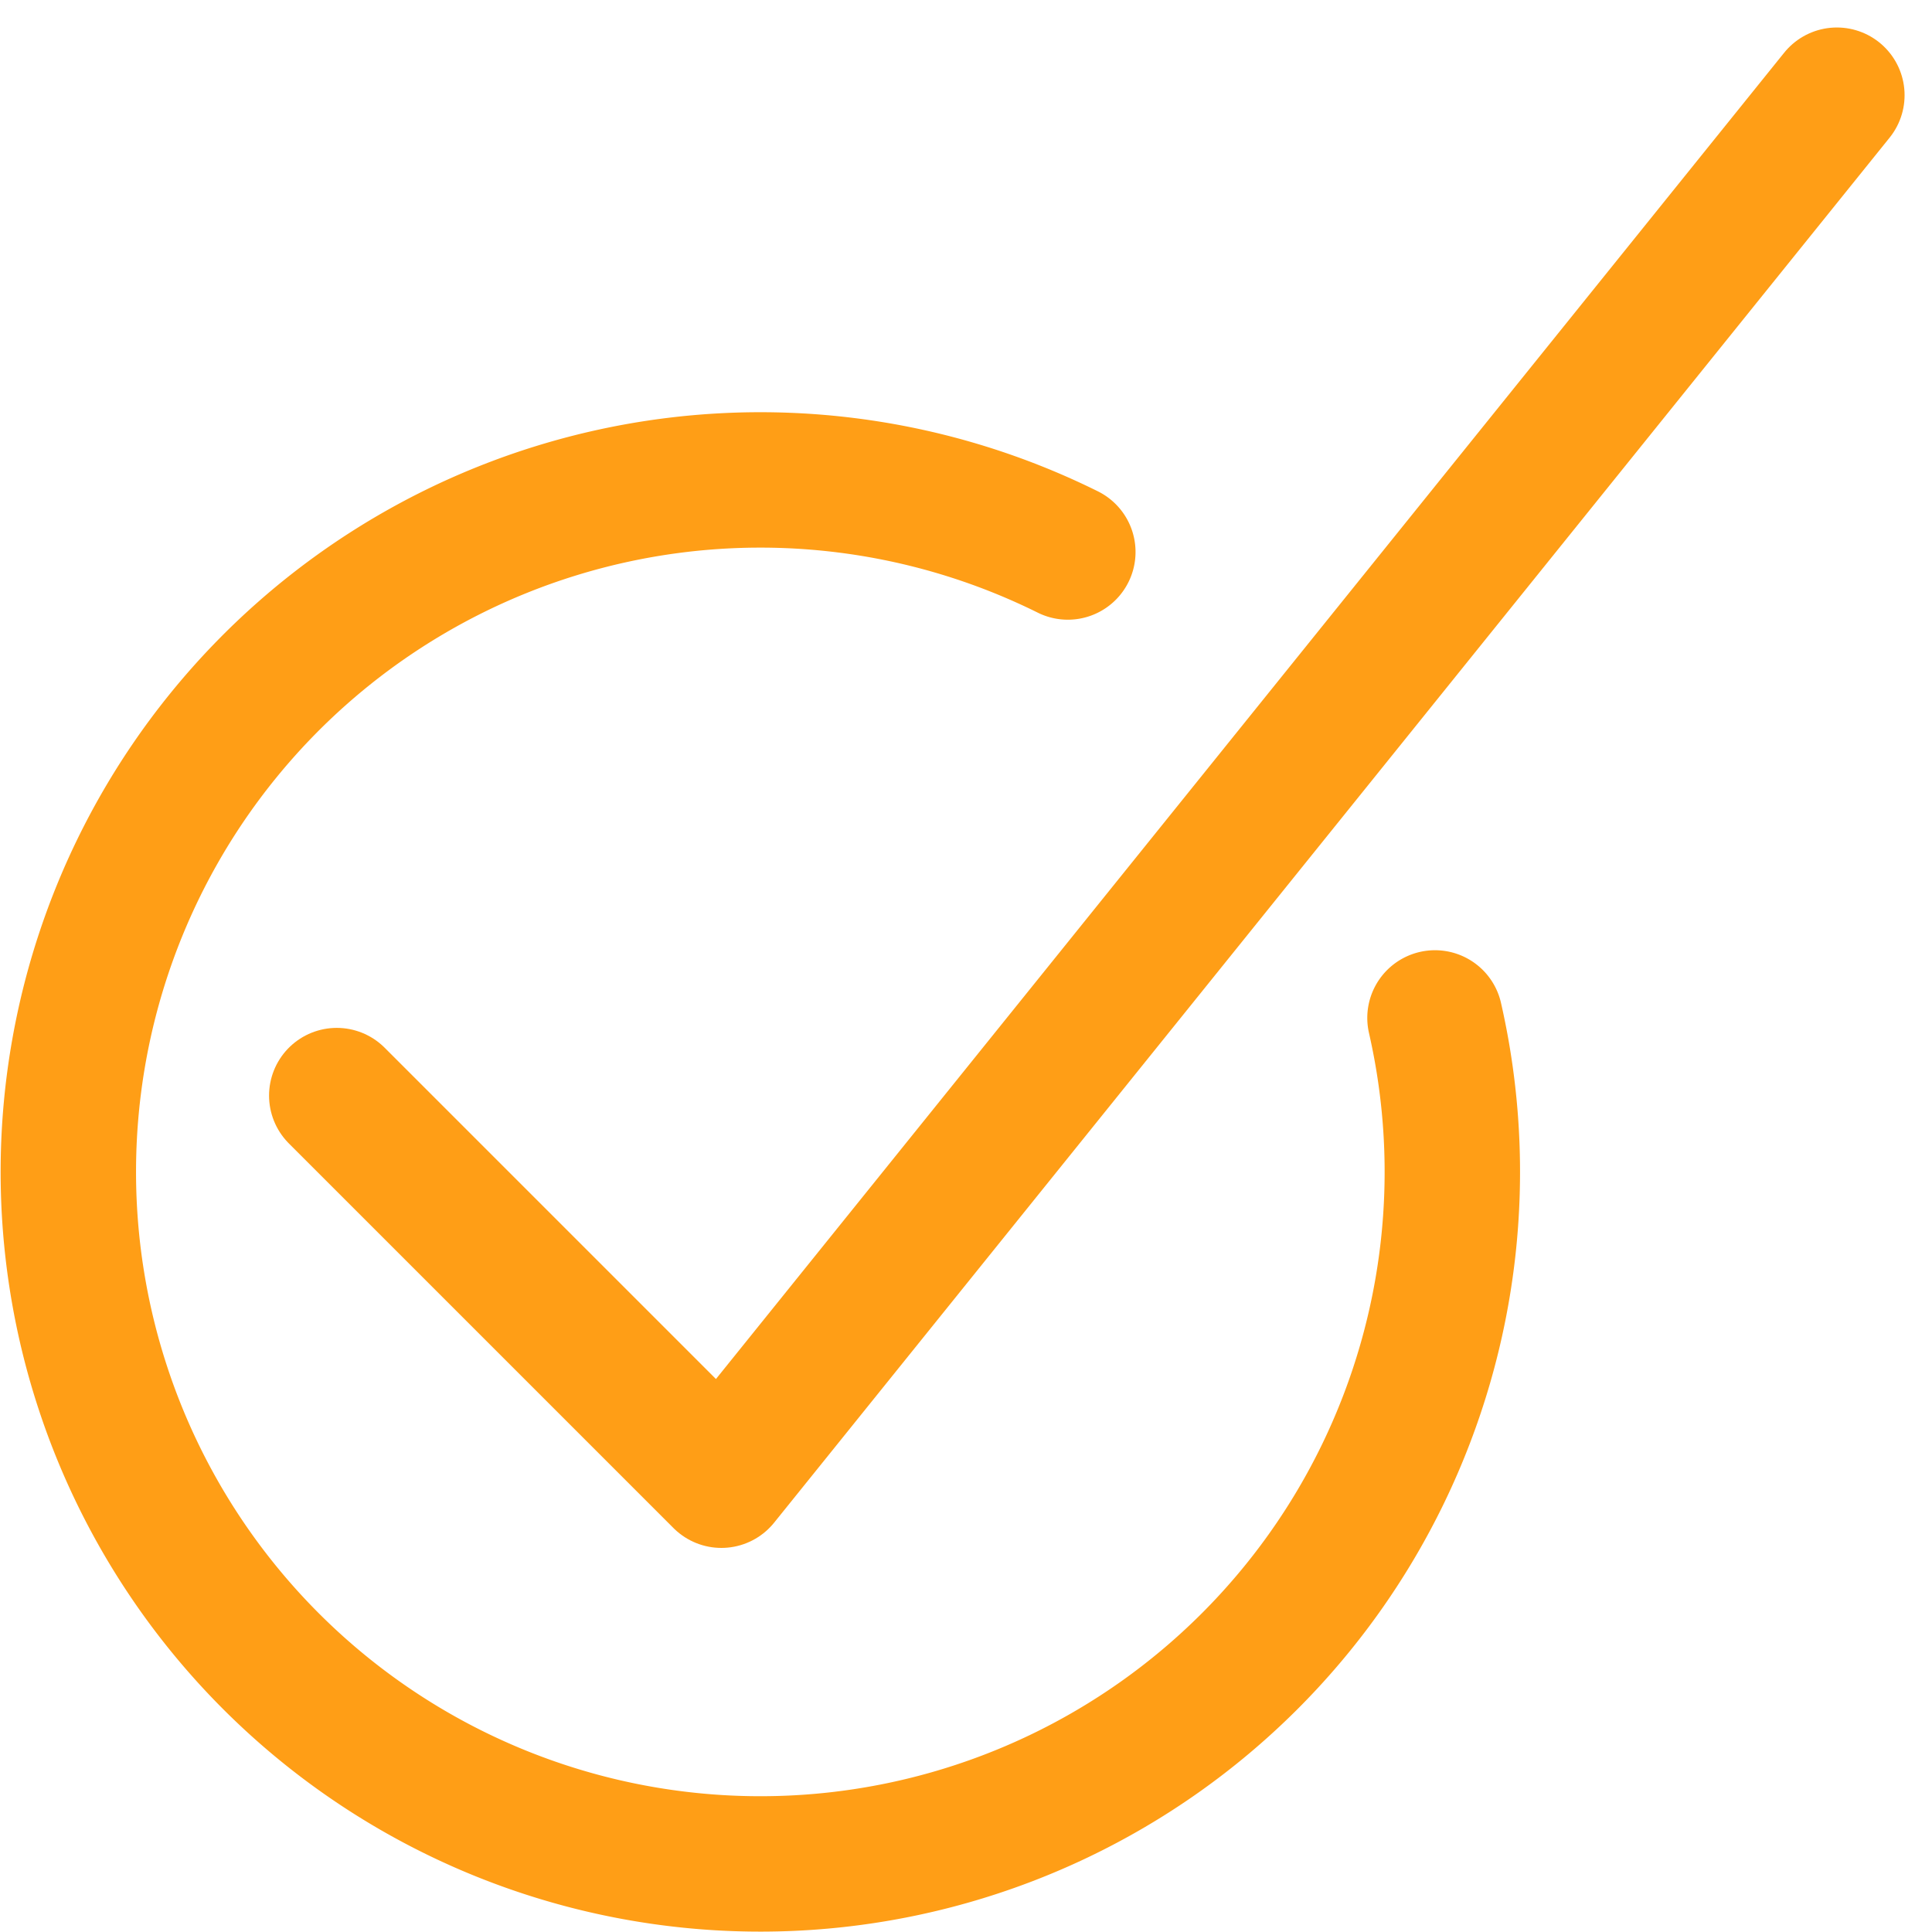
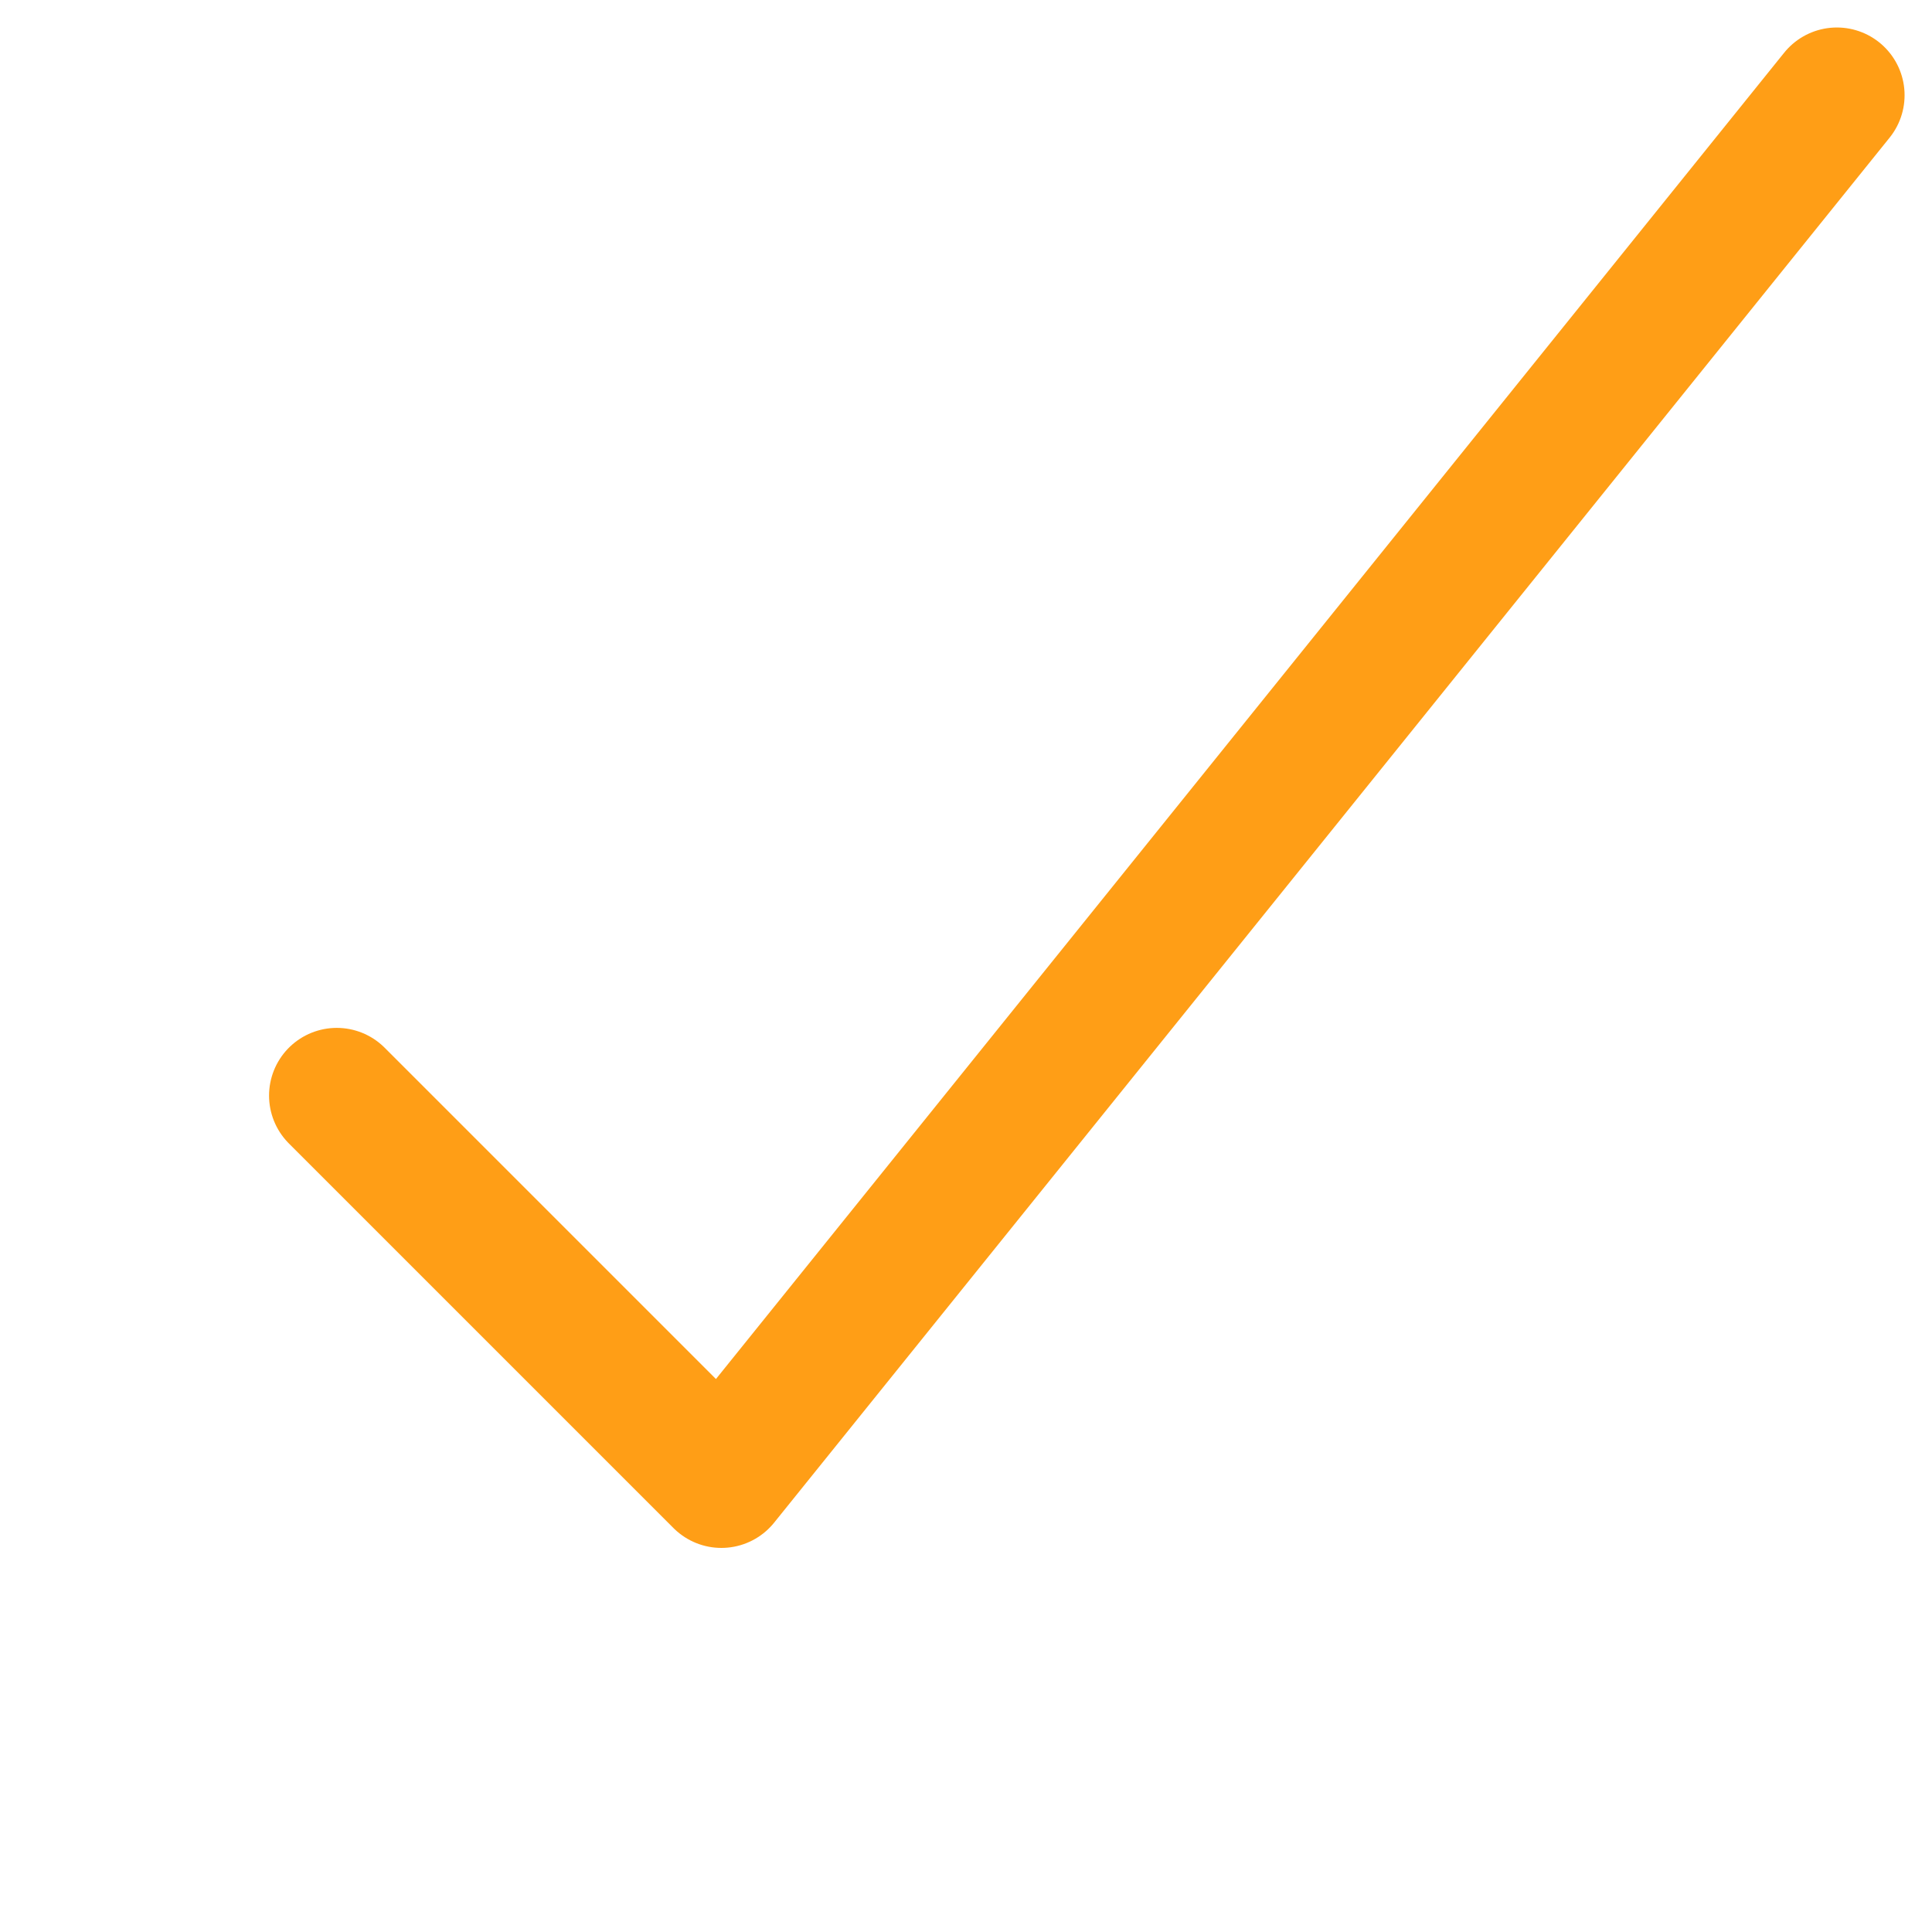
<svg xmlns="http://www.w3.org/2000/svg" width="28.536" height="28.541" viewBox="0 0 28.536 28.541">
  <defs>
    <style>.a{fill:none;stroke:#ff9e16;stroke-linecap:round;stroke-linejoin:round;stroke-width:2px;}</style>
  </defs>
  <g transform="translate(1 1.406)">
    <path class="a" d="M9533.685,3007.543,9517.209,3028l-5.681-5.681" transform="translate(-9507.554 -3007.543)" />
-     <path class="a" d="M9528.223,3020.49a10.221,10.221,0,1,1-5.423-6.882" transform="translate(-9508.028 -3006.861)" />
  </g>
</svg>